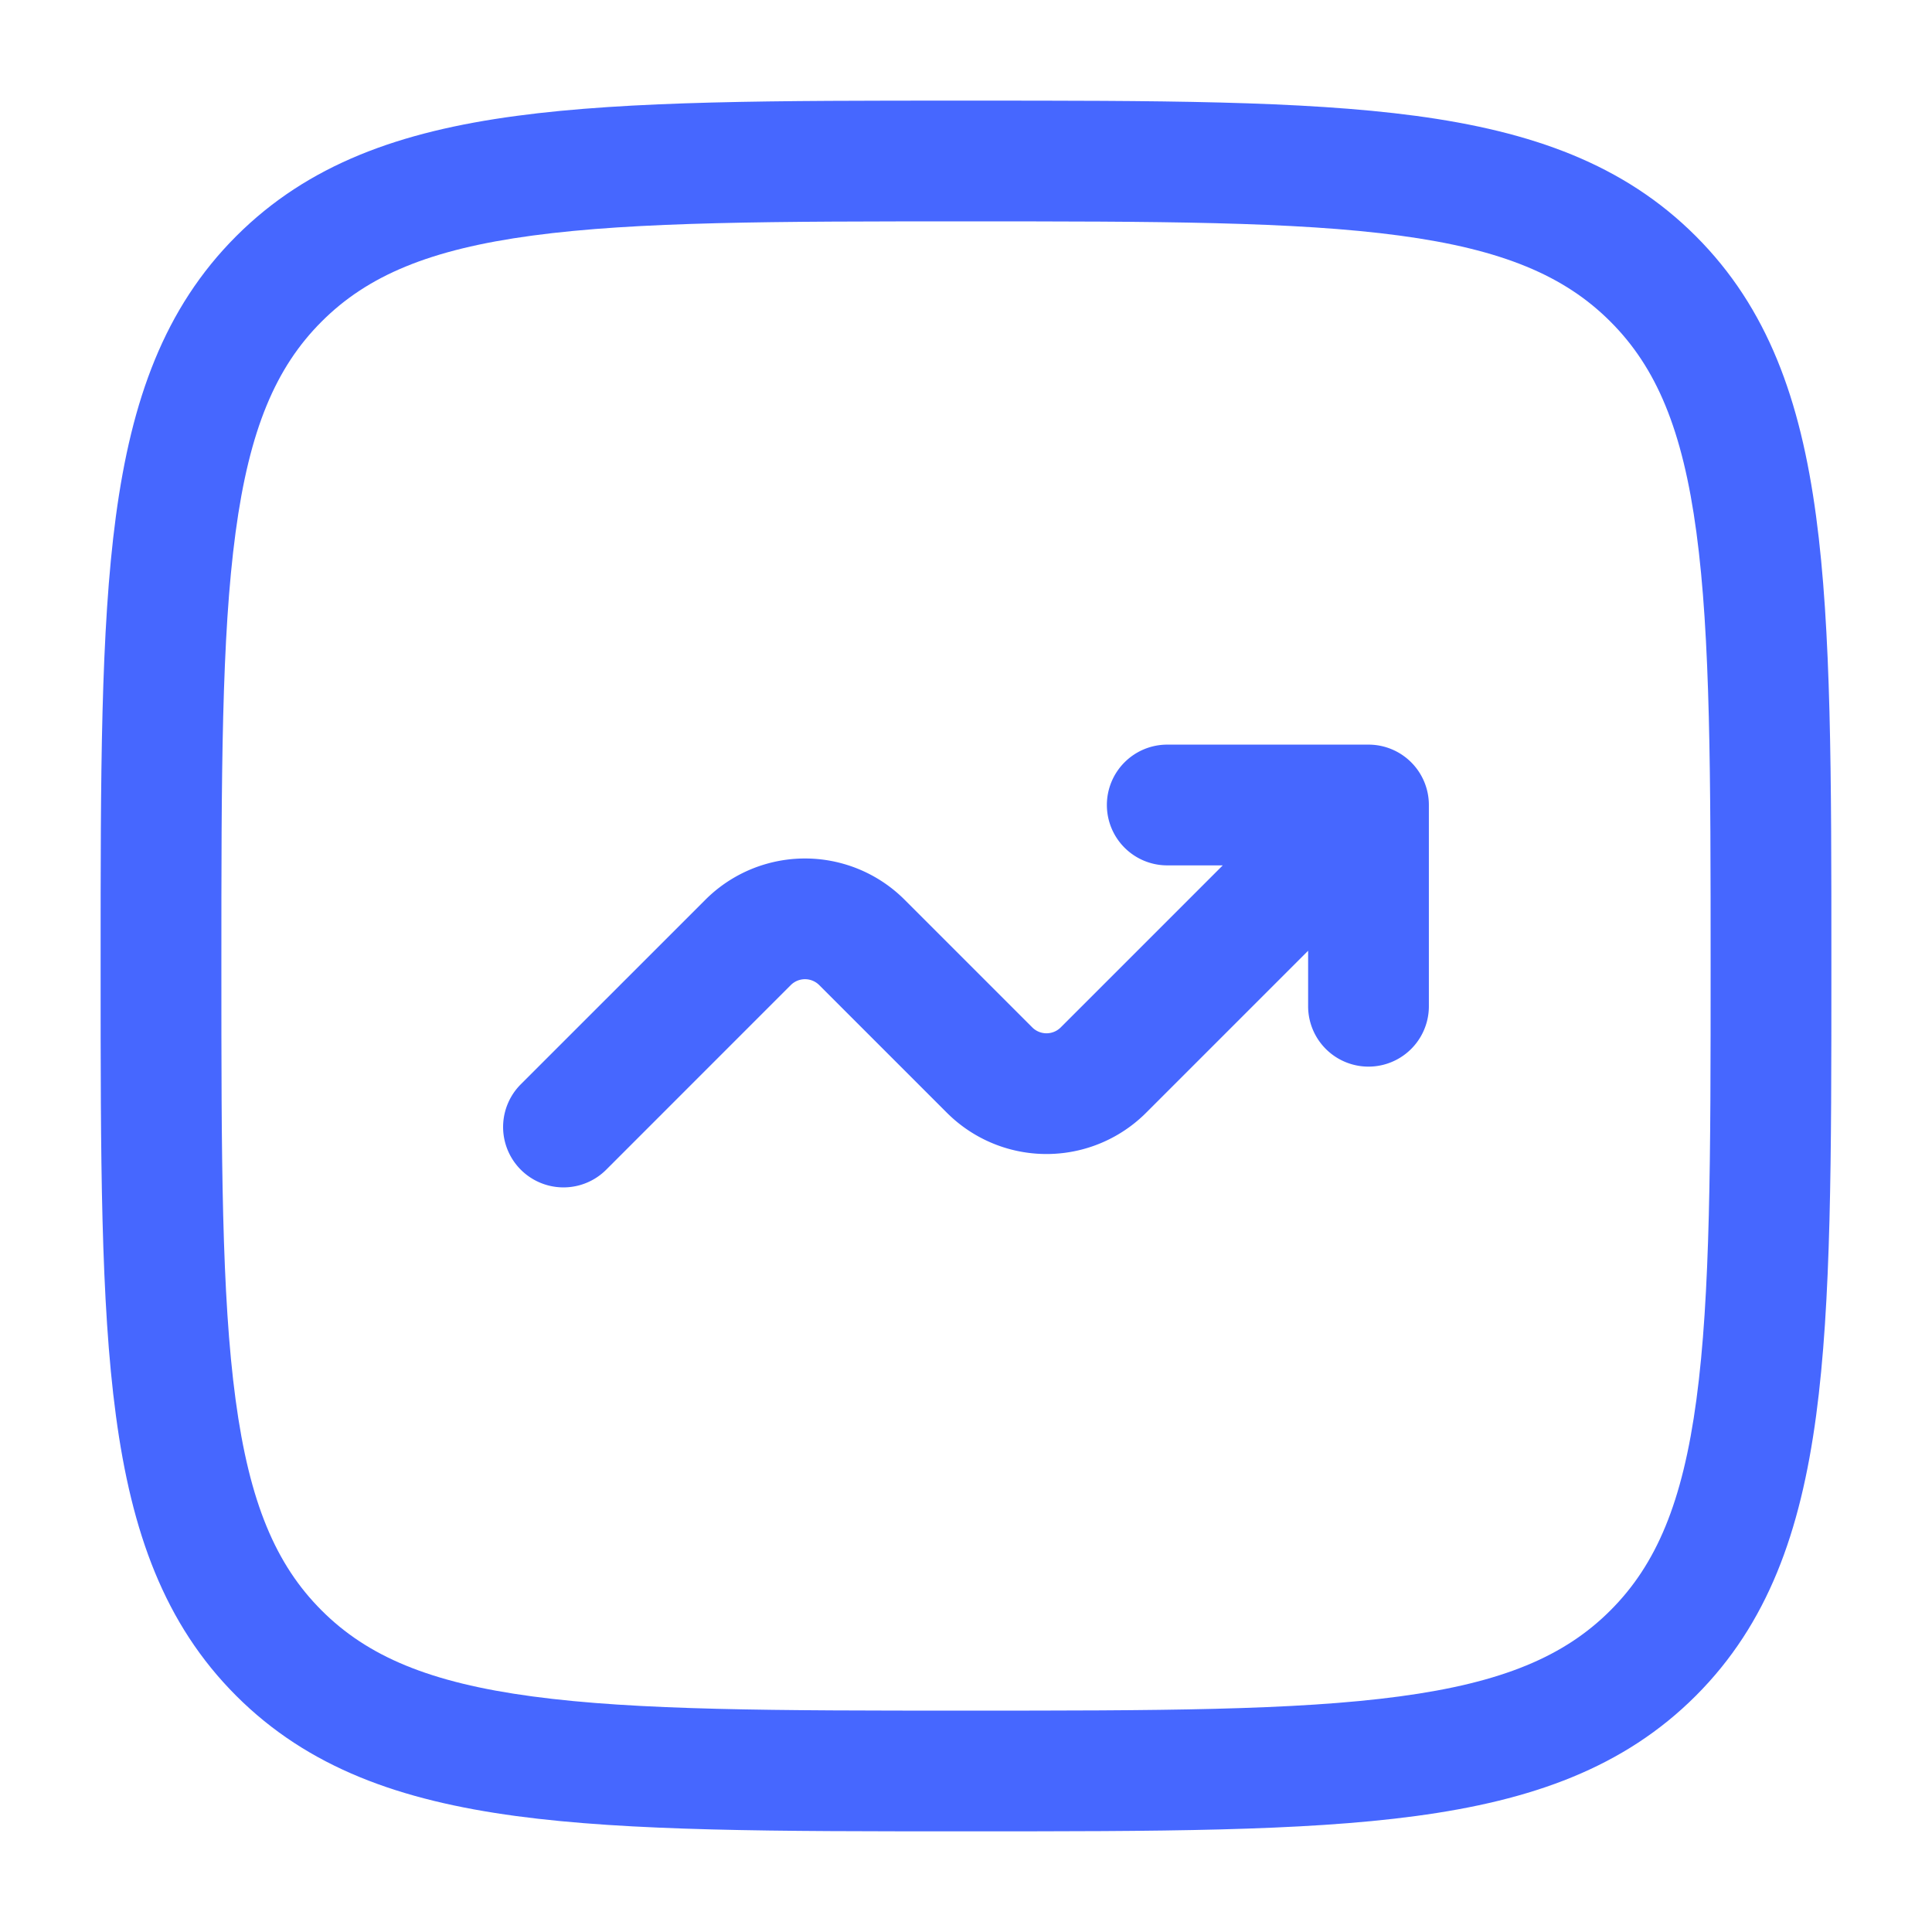
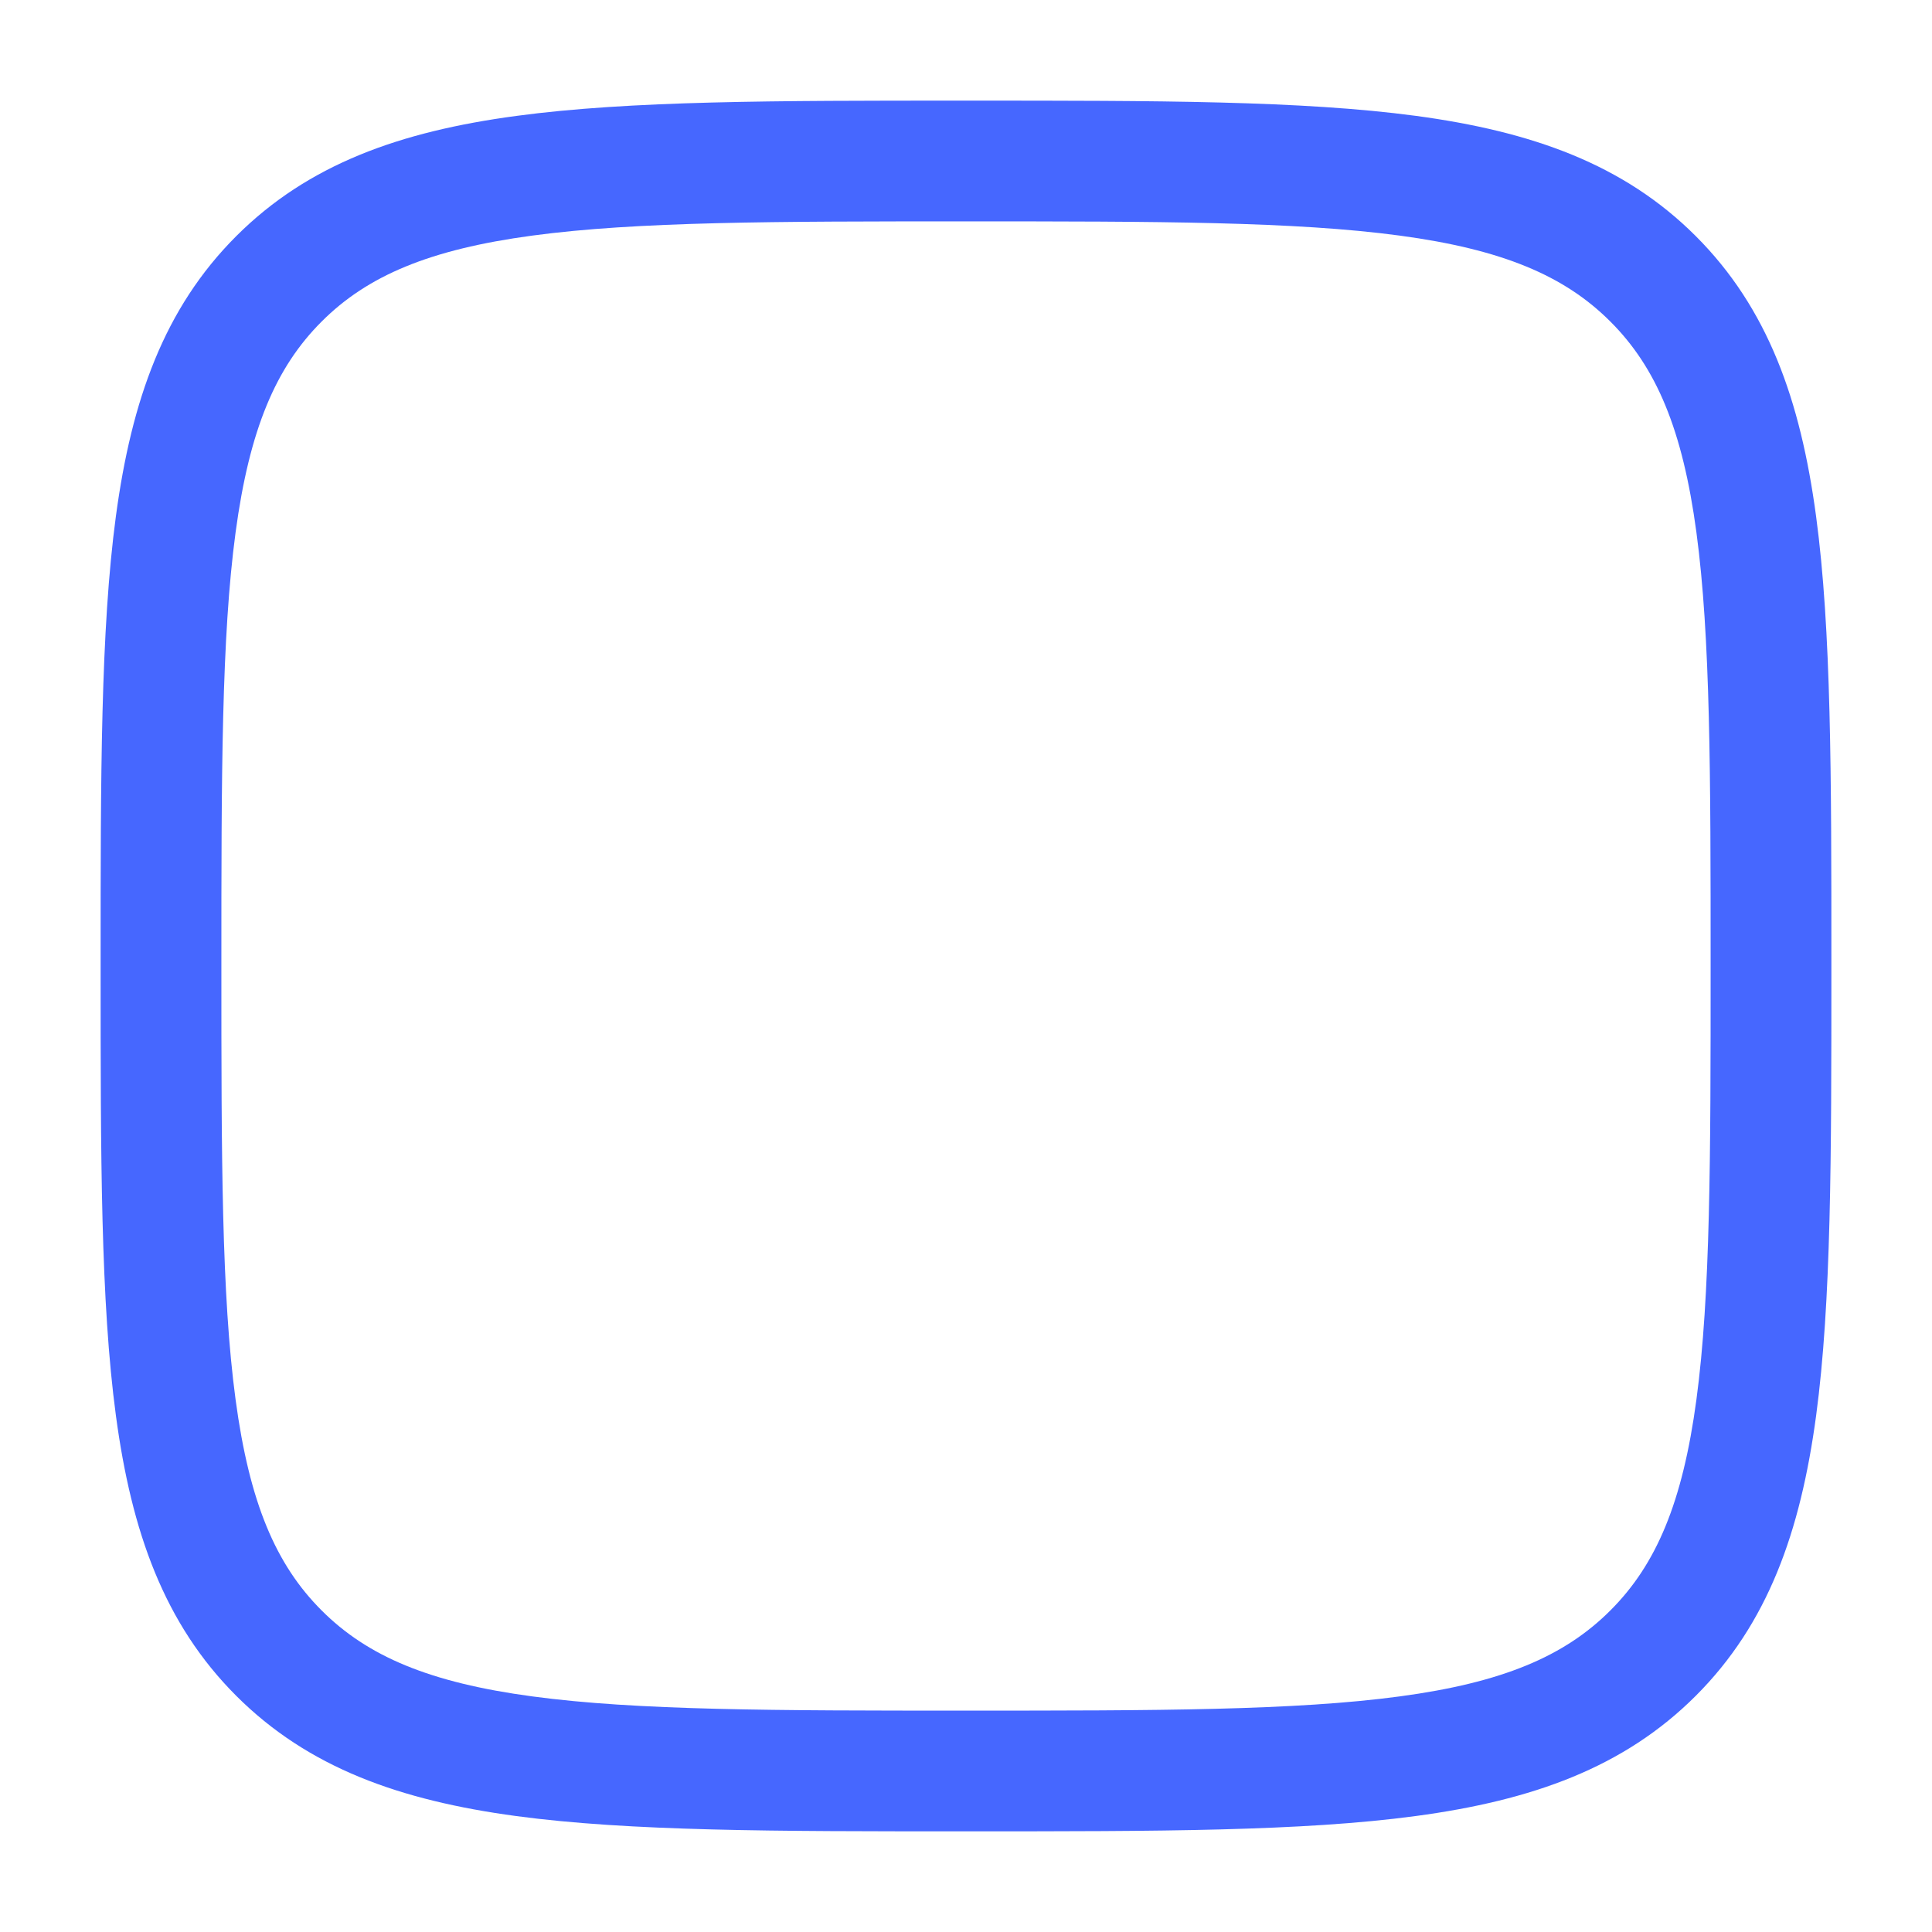
<svg xmlns="http://www.w3.org/2000/svg" fill="none" viewBox="0 0 48 48">
-   <path fill="#4667FF" d="M27.5 20a1.5 1.5 0 0 0 1.5 1.5h1.379l-4.025 4.025a.5.5 0 0 1-.708 0l-3.171-3.171a3.5 3.5 0 0 0-4.95 0l-4.586 4.585a1.5 1.5 0 0 0 2.122 2.122l4.585-4.586a.5.5 0 0 1 .708 0l3.171 3.171a3.5 3.5 0 0 0 4.95 0l4.025-4.025V25a1.5 1.5 0 0 0 3 0v-5a1.5 1.5 0 0 0-1.5-1.5h-5a1.5 1.5 0 0 0-1.5 1.5Z" />
  <path fill="#4667FF" fill-rule="evenodd" d="M23.885 2.5c-4.617 0-8.235 0-11.058.38-2.89.388-5.17 1.199-6.959 2.988-1.79 1.79-2.6 4.07-2.989 6.96C2.5 15.65 2.5 19.267 2.5 23.884v.23c0 4.617 0 8.235.38 11.058.388 2.89 1.199 5.17 2.988 6.959 1.79 1.79 4.07 2.6 6.96 2.989 2.822.379 6.44.379 11.057.379h.23c4.617 0 8.235 0 11.058-.38 2.89-.388 5.17-1.199 6.959-2.988 1.79-1.79 2.6-4.07 2.989-6.96.379-2.822.379-6.44.379-11.057v-.23c0-4.617 0-8.235-.38-11.058-.388-2.89-1.199-5.17-2.988-6.959-1.79-1.79-4.07-2.6-6.96-2.989C32.35 2.5 28.733 2.5 24.116 2.5h-.23ZM7.99 7.99c1.139-1.14 2.68-1.793 5.237-2.137 2.6-.35 6.017-.353 10.773-.353 4.756 0 8.173.003 10.773.353 2.557.344 4.098.997 5.237 2.137 1.14 1.139 1.794 2.68 2.137 5.237.35 2.6.353 6.017.353 10.773 0 4.756-.003 8.173-.353 10.773-.343 2.557-.997 4.098-2.137 5.237-1.139 1.14-2.68 1.794-5.237 2.137-2.6.35-6.017.353-10.773.353-4.756 0-8.173-.003-10.773-.353-2.557-.343-4.098-.997-5.237-2.137-1.14-1.139-1.793-2.68-2.137-5.237-.35-2.6-.353-6.017-.353-10.773 0-4.756.003-8.173.353-10.773.344-2.557.997-4.098 2.137-5.237Z" clip-rule="evenodd" />
</svg>